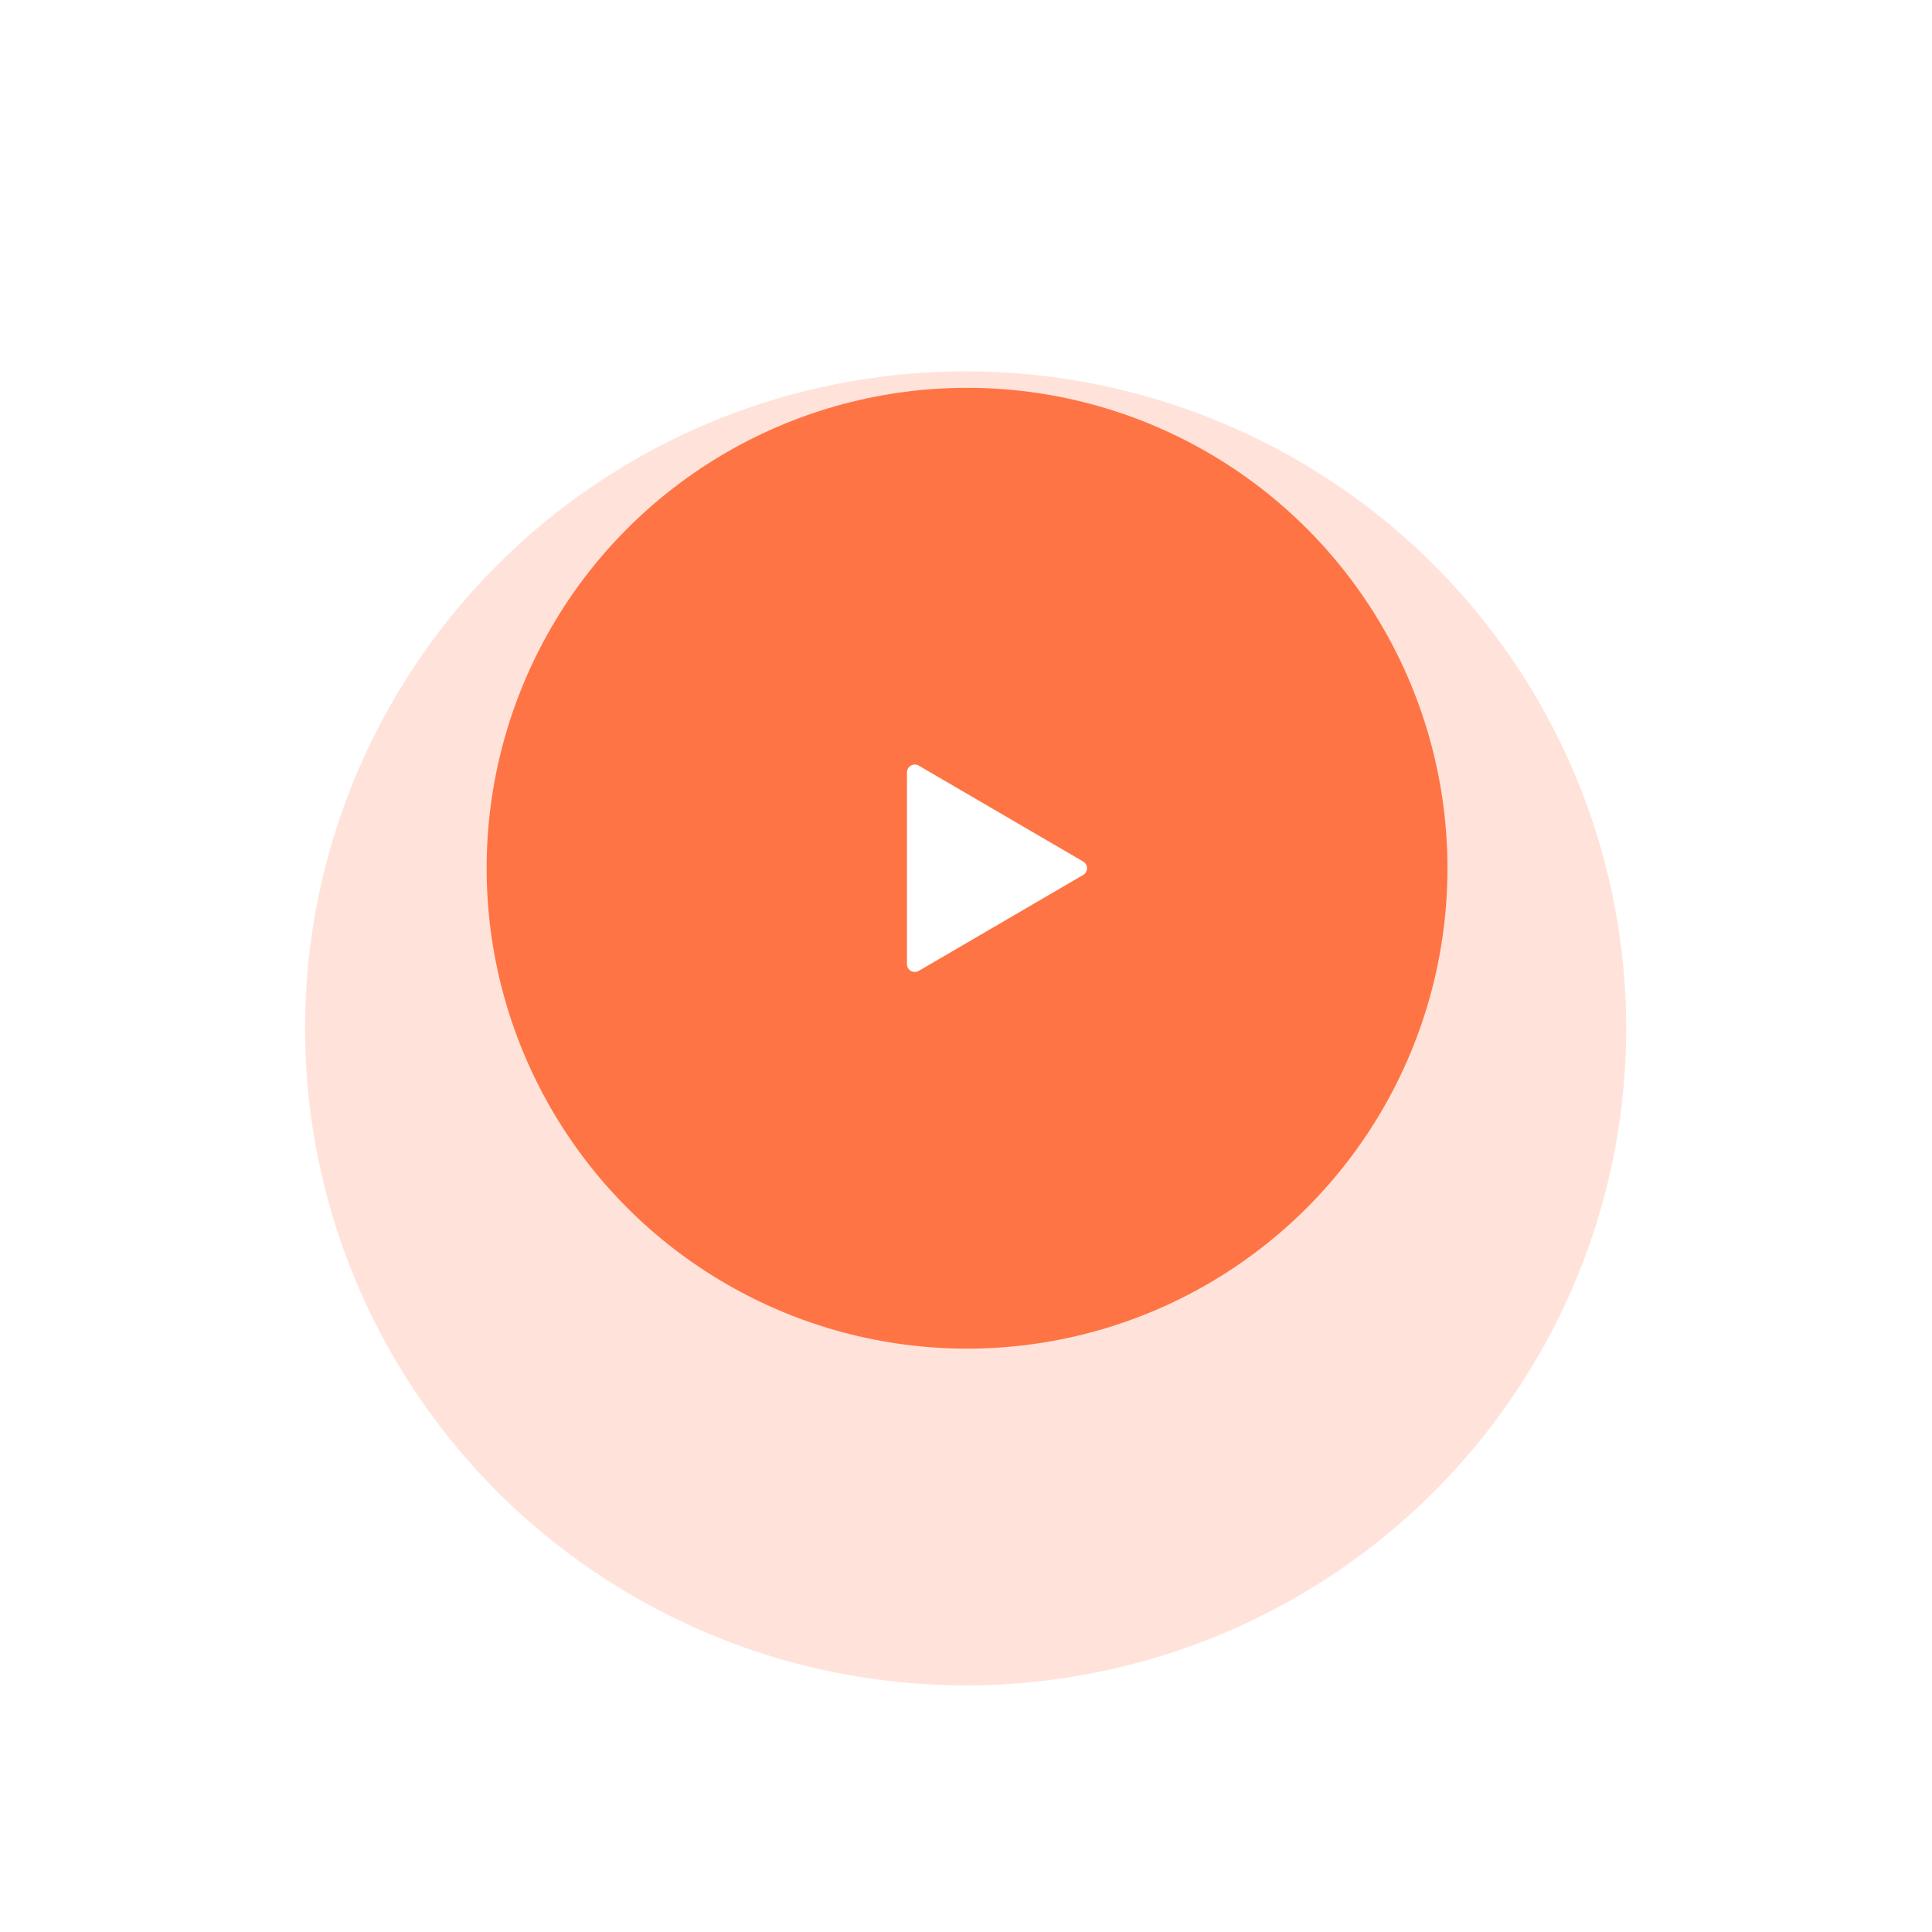
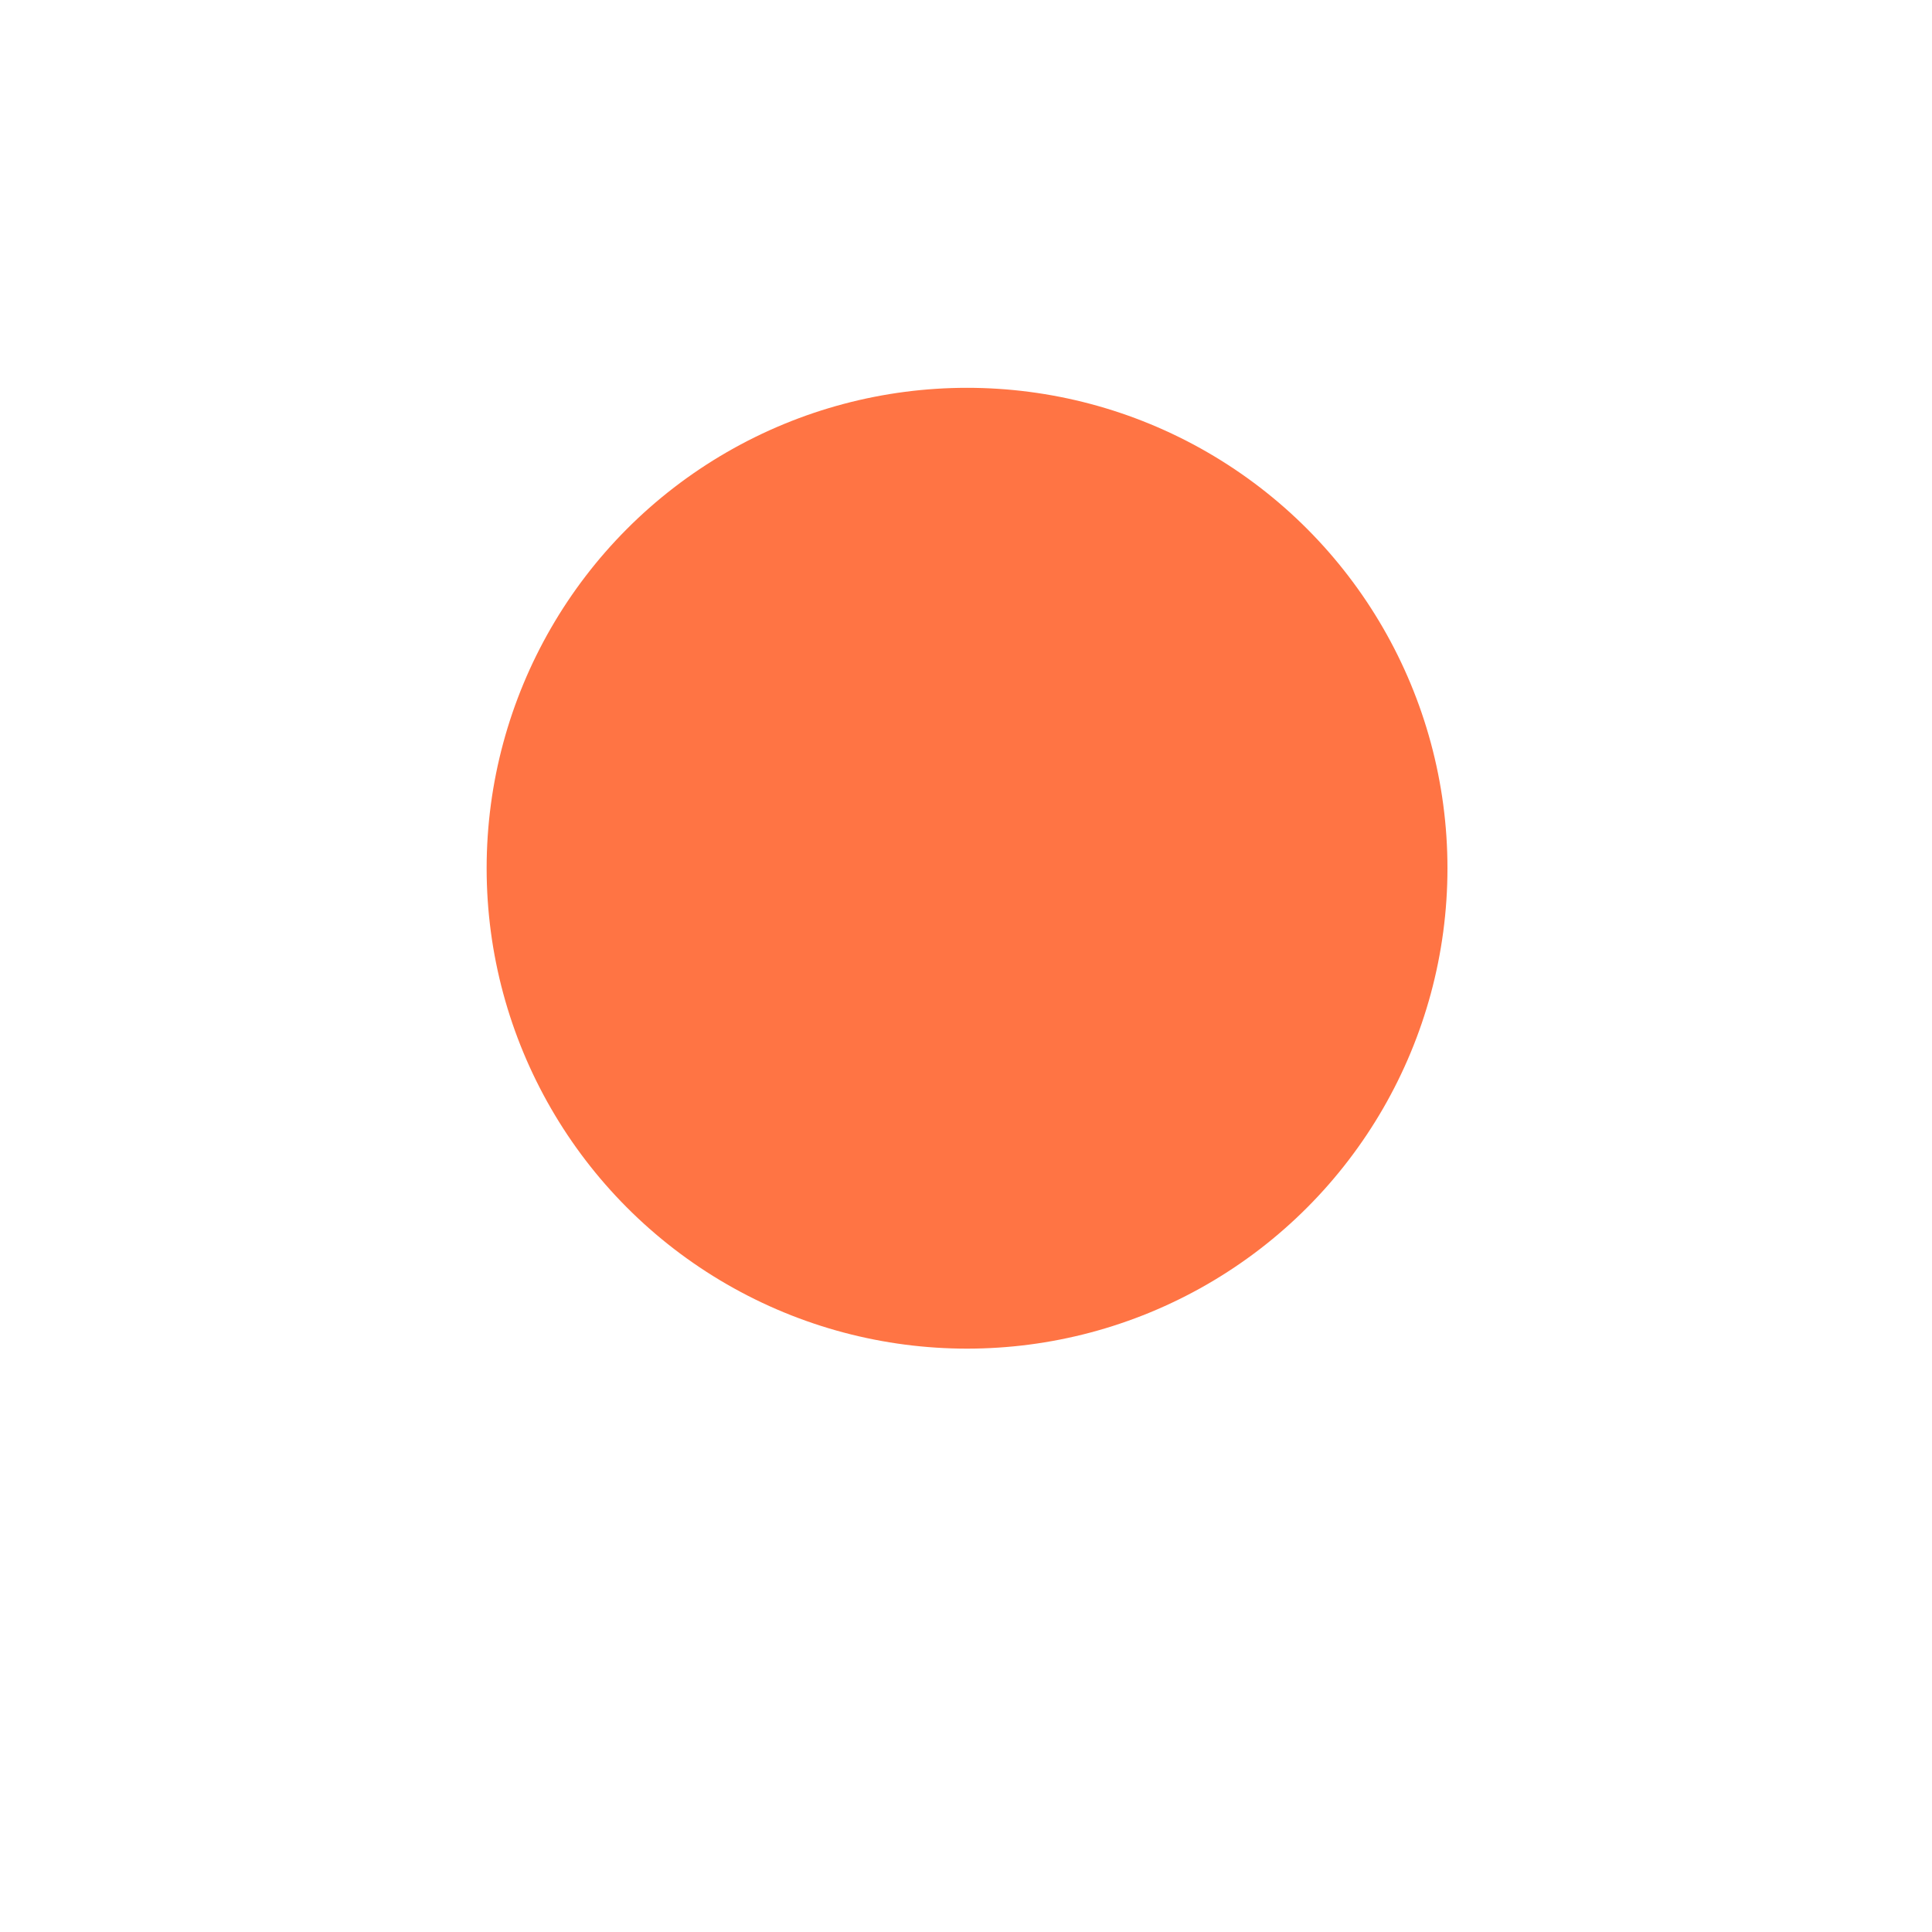
<svg xmlns="http://www.w3.org/2000/svg" width="247" height="247" viewBox="0 0 247 247" fill="none">
  <g opacity="0.2" filter="url(#filter0_dd_176_5646)">
-     <ellipse cx="123.452" cy="111" rx="84.452" ry="84" fill="#FF7444" />
-   </g>
+     </g>
  <circle cx="123.634" cy="111" r="61.419" fill="#FF7444" />
  <g clip-path="url(#clip0_176_5646)">
-     <path d="M117.457 97.879L138.473 110.138C138.624 110.227 138.749 110.353 138.835 110.504C138.922 110.655 138.968 110.827 138.968 111.001C138.968 111.176 138.922 111.347 138.835 111.499C138.749 111.65 138.624 111.776 138.473 111.864L117.457 124.124C117.305 124.213 117.132 124.26 116.956 124.261C116.779 124.261 116.606 124.215 116.453 124.127C116.301 124.039 116.174 123.912 116.086 123.759C115.998 123.606 115.952 123.433 115.953 123.256V98.743C115.953 98.567 115.999 98.394 116.088 98.241C116.176 98.089 116.302 97.963 116.455 97.875C116.608 97.787 116.781 97.742 116.957 97.742C117.132 97.743 117.305 97.79 117.457 97.879Z" fill="white" />
+     <path d="M117.457 97.879L138.473 110.138C138.922 110.655 138.968 110.827 138.968 111.001C138.968 111.176 138.922 111.347 138.835 111.499C138.749 111.65 138.624 111.776 138.473 111.864L117.457 124.124C117.305 124.213 117.132 124.26 116.956 124.261C116.779 124.261 116.606 124.215 116.453 124.127C116.301 124.039 116.174 123.912 116.086 123.759C115.998 123.606 115.952 123.433 115.953 123.256V98.743C115.953 98.567 115.999 98.394 116.088 98.241C116.176 98.089 116.302 97.963 116.455 97.875C116.608 97.787 116.781 97.742 116.957 97.742C117.132 97.743 117.305 97.79 117.457 97.879Z" fill="white" />
  </g>
  <defs>
    <filter id="filter0_dd_176_5646" x="0.101" y="0.385" width="246.7" height="245.798" filterUnits="userSpaceOnUse" color-interpolation-filters="sRGB">
      <feFlood flood-opacity="0" result="BackgroundImageFix" />
      <feColorMatrix in="SourceAlpha" type="matrix" values="0 0 0 0 0 0 0 0 0 0 0 0 0 0 0 0 0 0 127 0" result="hardAlpha" />
      <feMorphology radius="4.095" operator="erode" in="SourceAlpha" result="effect1_dropShadow_176_5646" />
      <feOffset dy="12.284" />
      <feGaussianBlur stdDeviation="21.497" />
      <feColorMatrix type="matrix" values="0 0 0 0 0.094 0 0 0 0 0.153 0 0 0 0 0.294 0 0 0 0.12 0" />
      <feBlend mode="normal" in2="BackgroundImageFix" result="effect1_dropShadow_176_5646" />
      <feColorMatrix in="SourceAlpha" type="matrix" values="0 0 0 0 0 0 0 0 0 0 0 0 0 0 0 0 0 0 127 0" result="hardAlpha" />
      <feMorphology radius="6.142" operator="erode" in="SourceAlpha" result="effect2_dropShadow_176_5646" />
      <feOffset dy="8.189" />
      <feGaussianBlur stdDeviation="9.213" />
      <feColorMatrix type="matrix" values="0 0 0 0 0.094 0 0 0 0 0.153 0 0 0 0 0.294 0 0 0 0.12 0" />
      <feBlend mode="normal" in2="effect1_dropShadow_176_5646" result="effect2_dropShadow_176_5646" />
      <feBlend mode="normal" in="SourceGraphic" in2="effect2_dropShadow_176_5646" result="shape" />
    </filter>
    <clipPath id="clip0_176_5646">
-       <rect width="48" height="48" fill="white" transform="translate(101.953 87)" />
-     </clipPath>
+       </clipPath>
  </defs>
</svg>